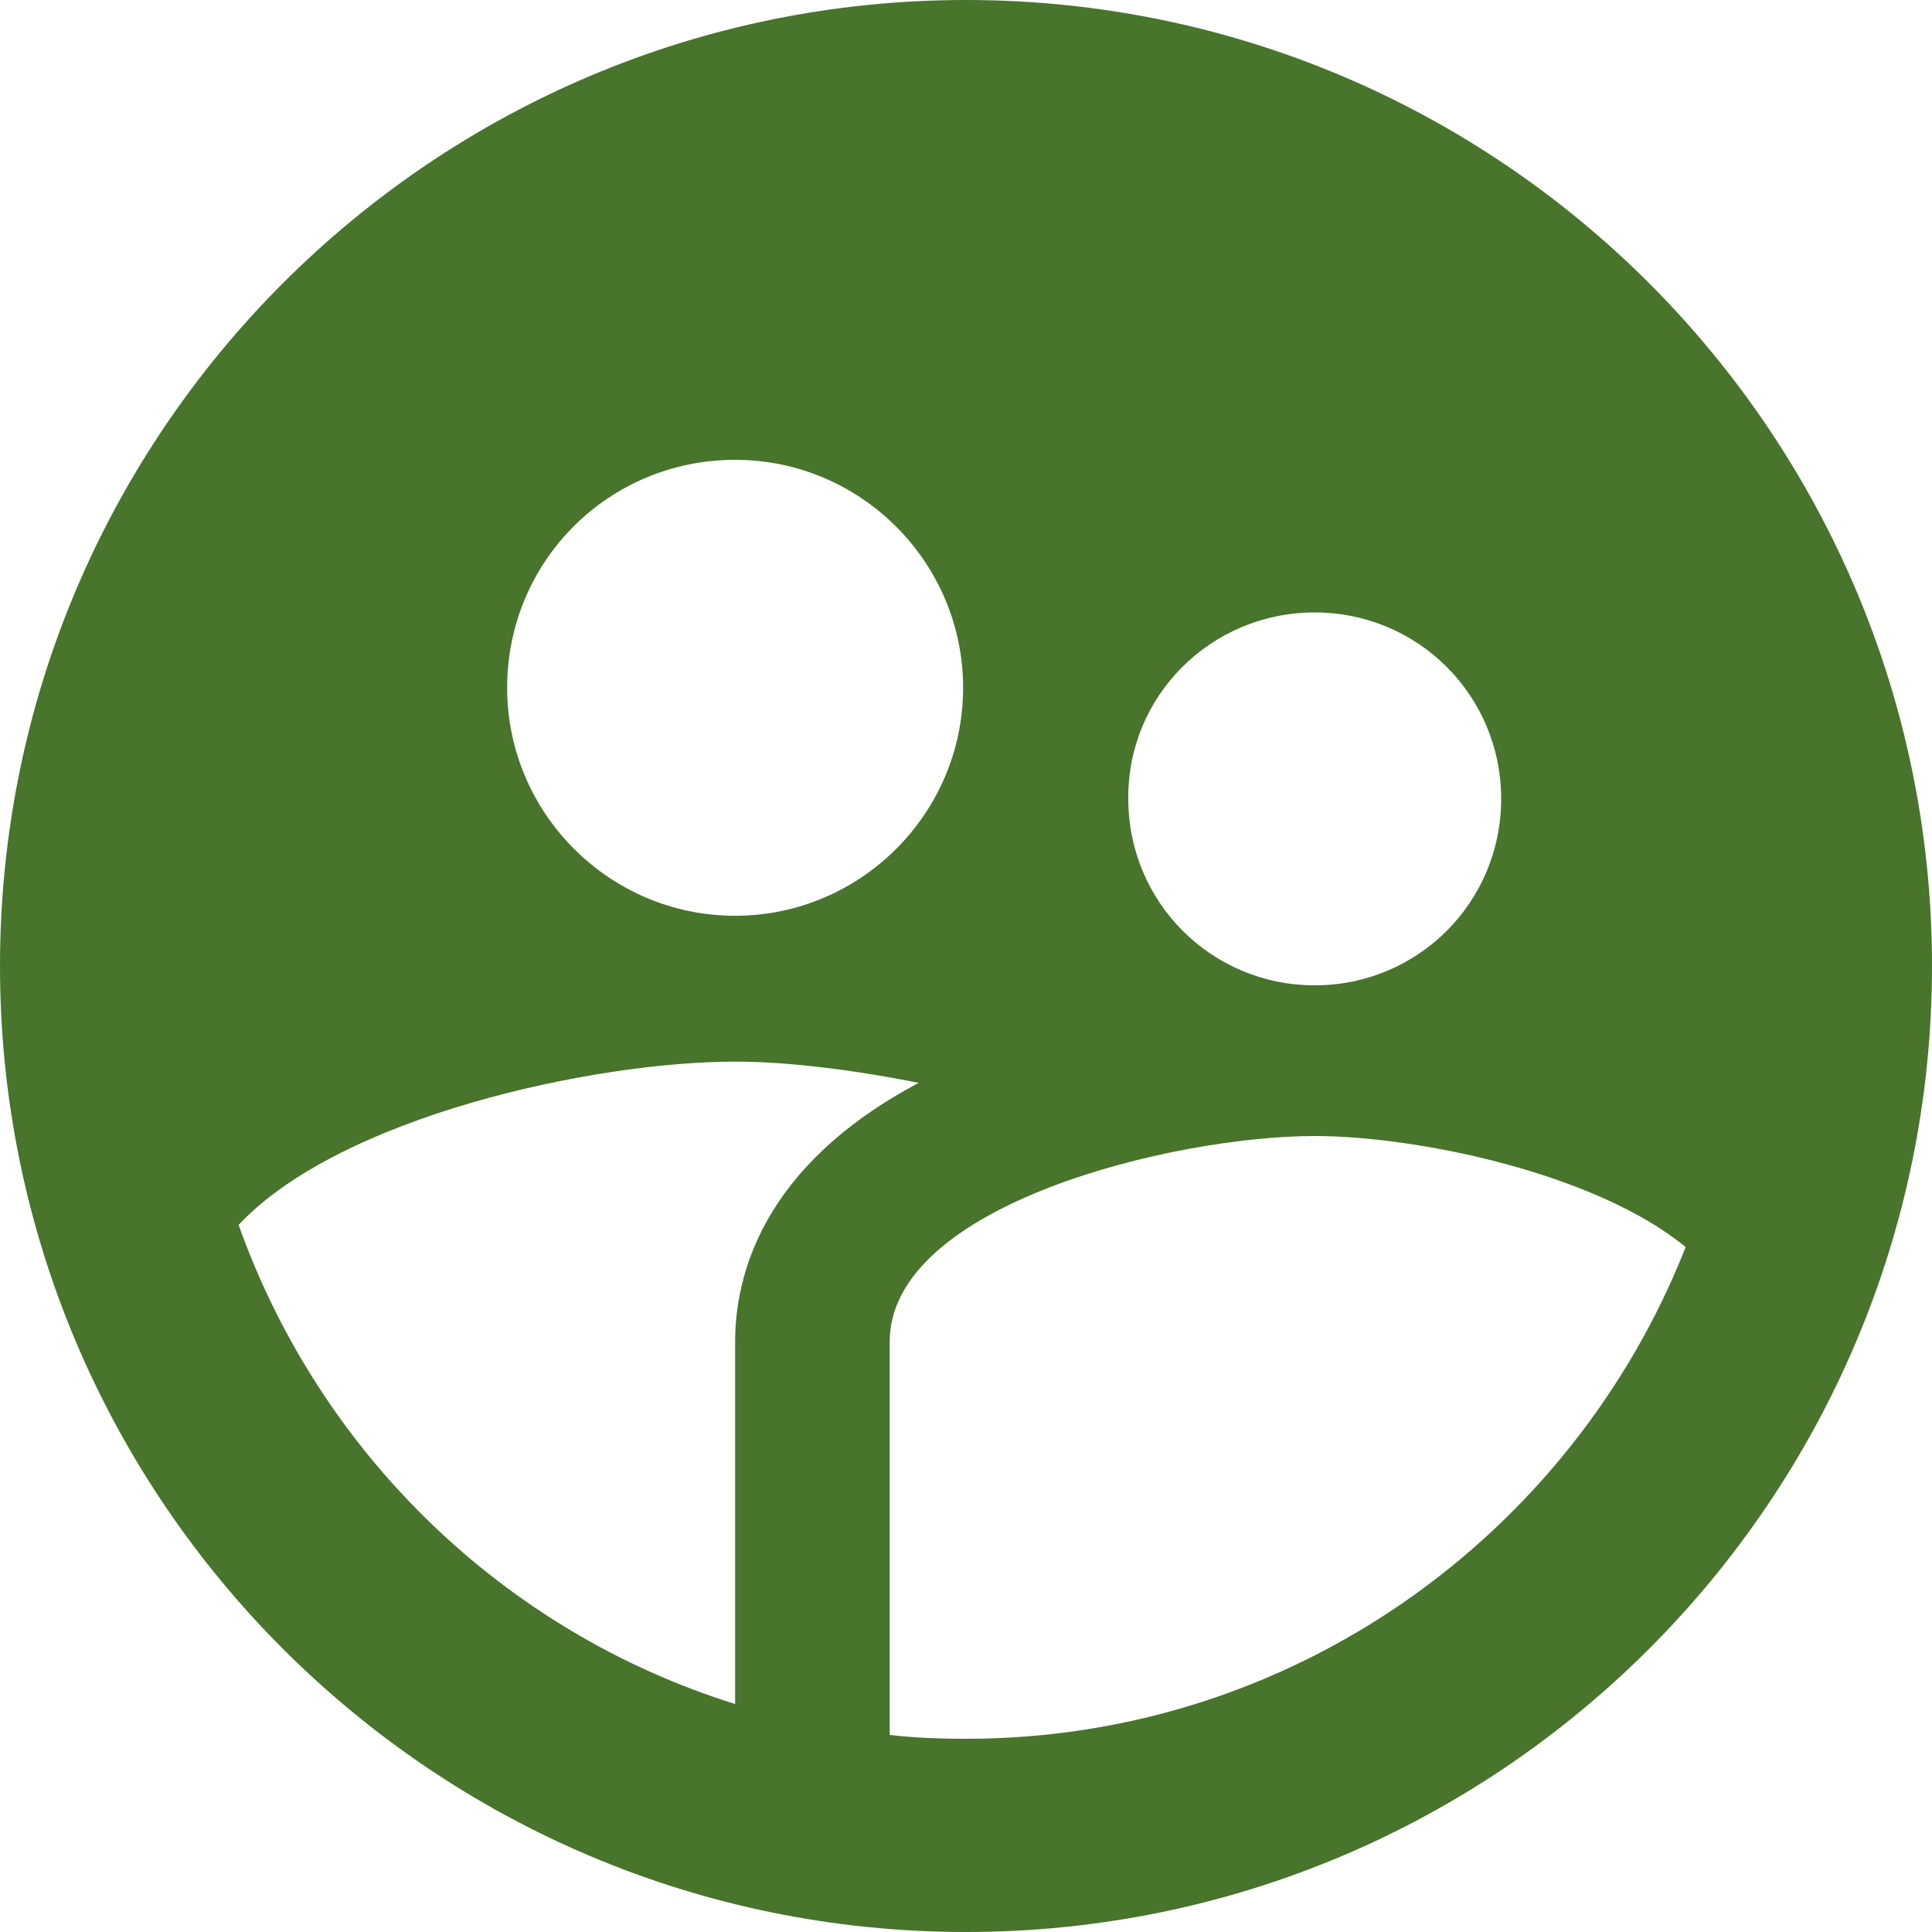
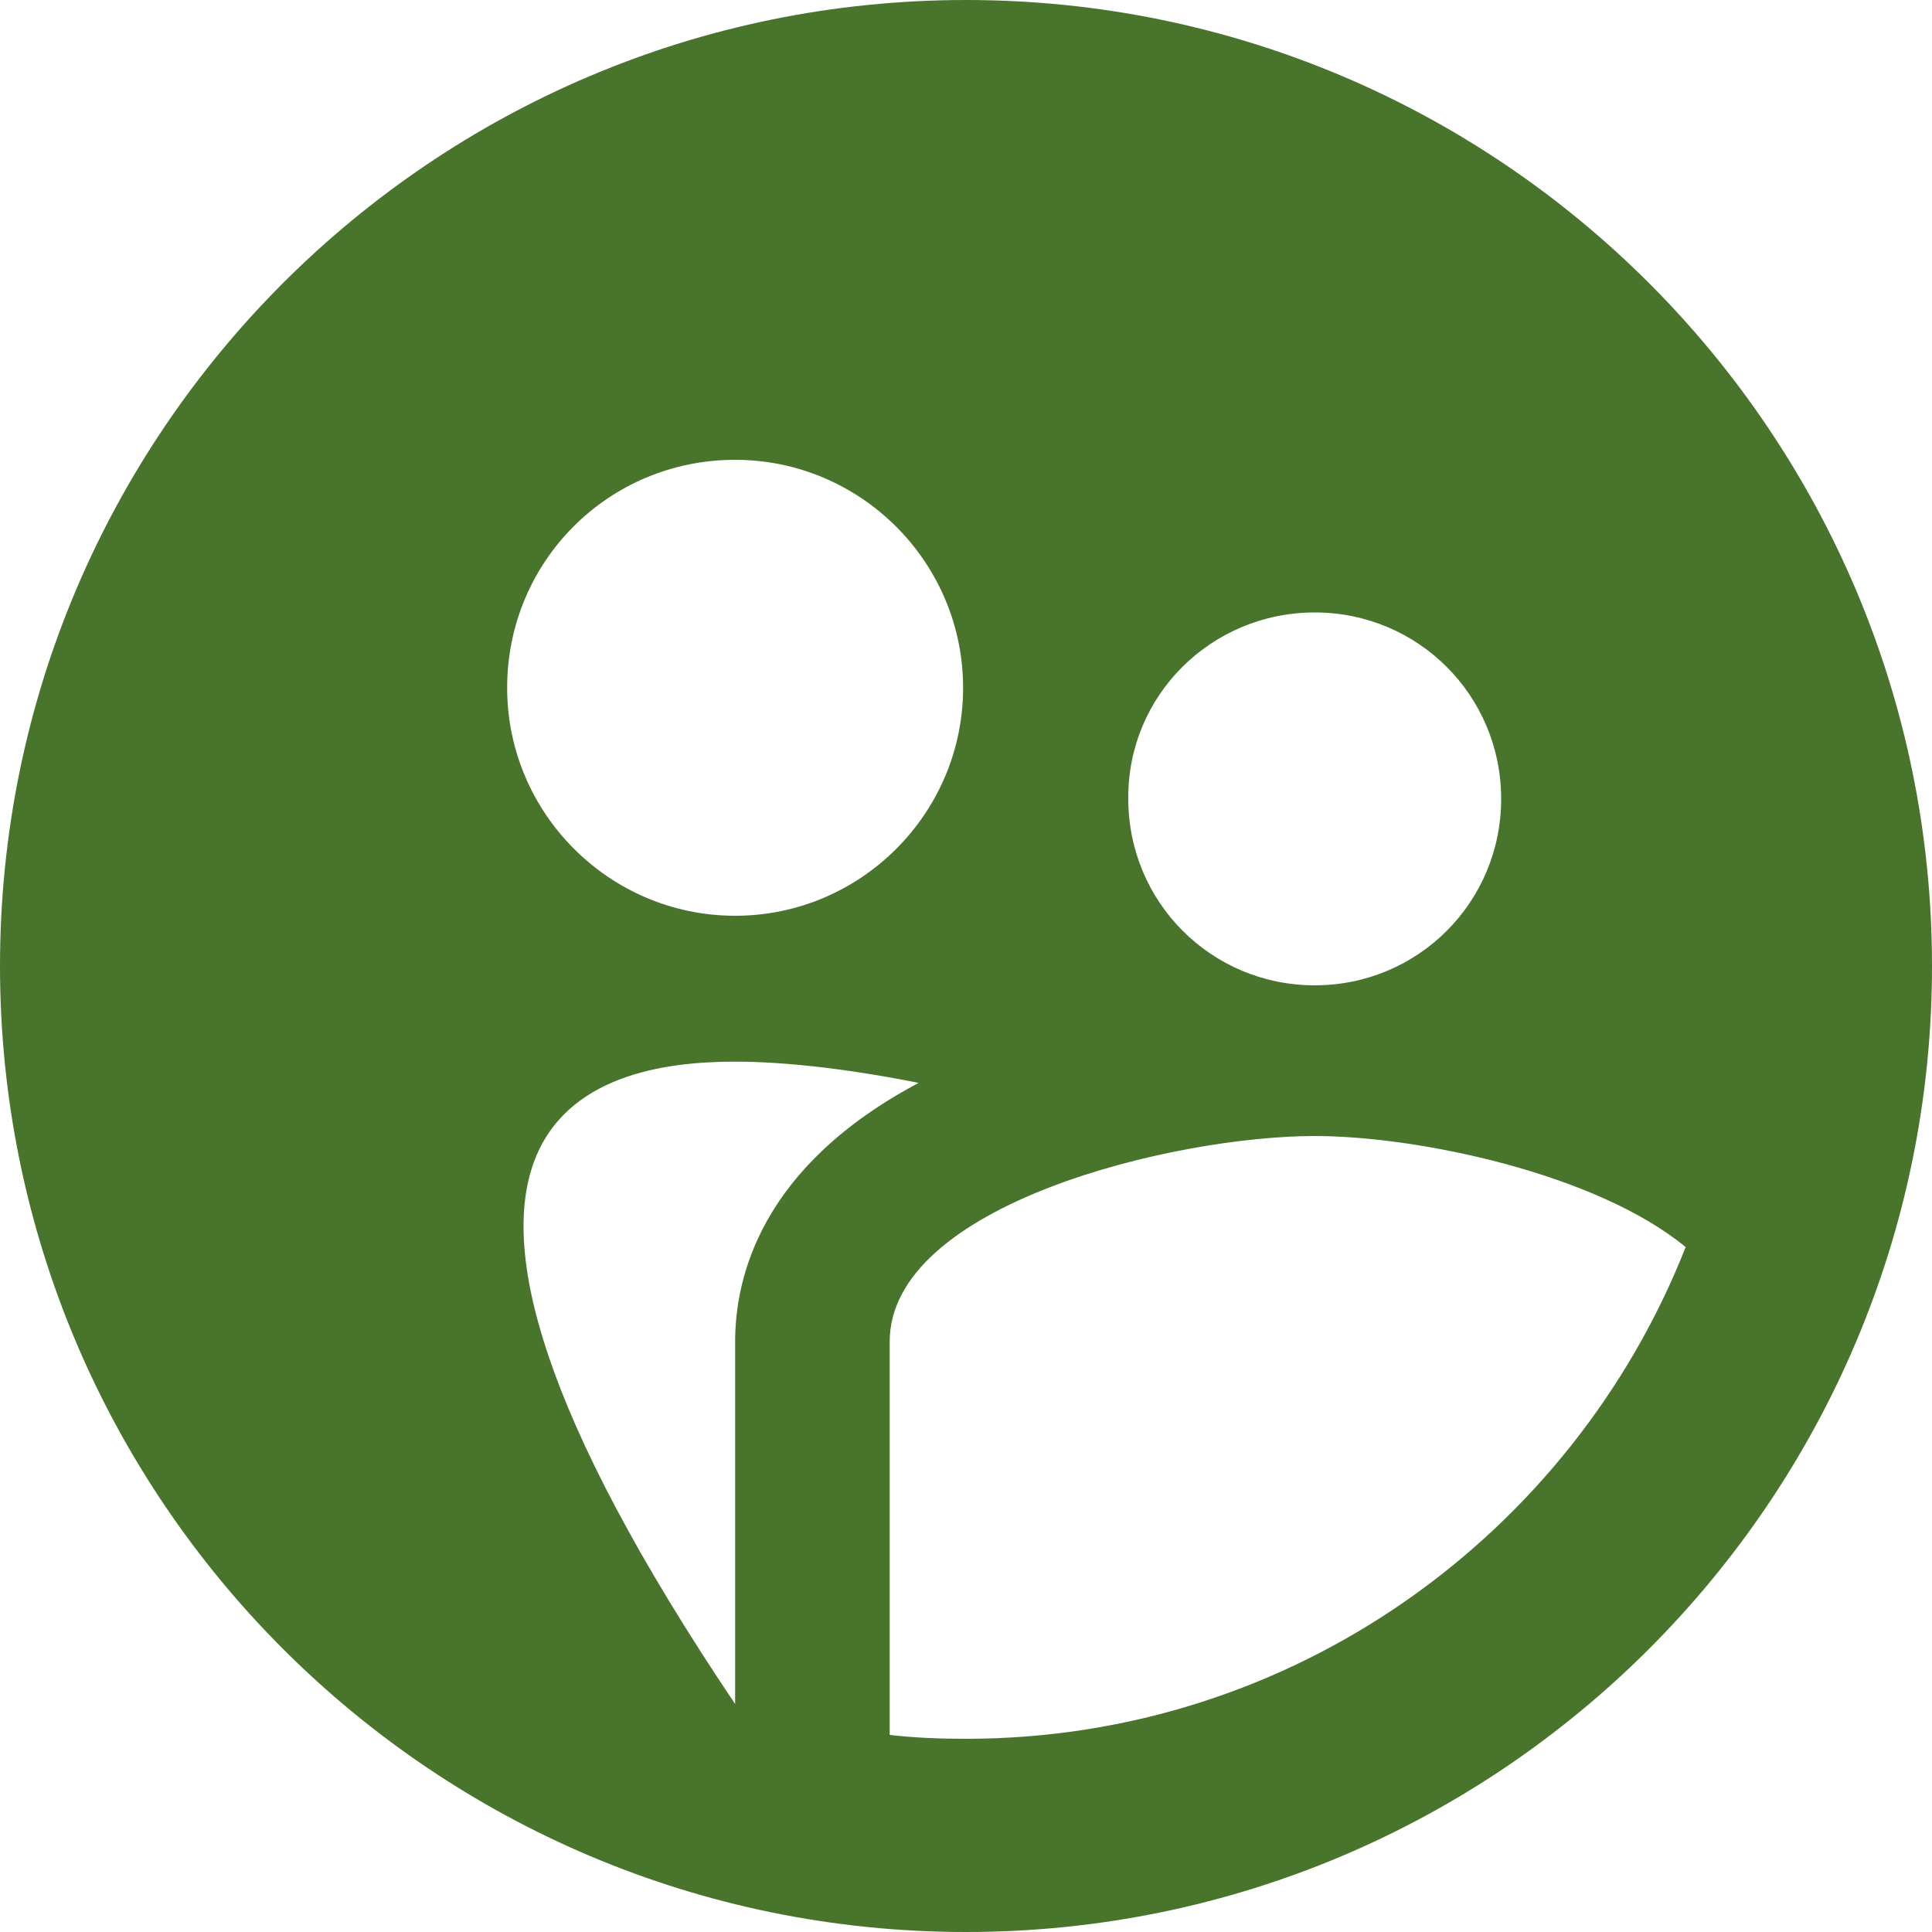
<svg xmlns="http://www.w3.org/2000/svg" width="32" height="32" viewBox="0 0 32 32" fill="none">
-   <path id="Vector" d="M16 0C7.168 0 0 7.168 0 16C0 24.832 7.168 32 16 32C24.832 32 32 24.832 32 16C32 7.168 24.832 0 16 0ZM21.776 10.144C23.488 10.144 24.864 11.52 24.864 13.232C24.864 14.944 23.488 16.32 21.776 16.32C20.064 16.32 18.688 14.944 18.688 13.232C18.672 11.52 20.064 10.144 21.776 10.144ZM12.176 7.616C14.256 7.616 15.952 9.312 15.952 11.392C15.952 13.472 14.256 15.168 12.176 15.168C10.096 15.168 8.4 13.472 8.4 11.392C8.4 9.296 10.08 7.616 12.176 7.616ZM12.176 22.224V28.224C8.336 27.024 5.296 24.064 3.952 20.288C5.632 18.496 9.824 17.584 12.176 17.584C13.024 17.584 14.096 17.712 15.216 17.936C12.592 19.328 12.176 21.168 12.176 22.224ZM16 28.8C15.568 28.8 15.152 28.784 14.736 28.736V22.224C14.736 19.952 19.44 18.816 21.776 18.816C23.488 18.816 26.448 19.44 27.92 20.656C26.048 25.408 21.424 28.8 16 28.8Z" fill="#48742C" />
+   <path id="Vector" d="M16 0C7.168 0 0 7.168 0 16C0 24.832 7.168 32 16 32C24.832 32 32 24.832 32 16C32 7.168 24.832 0 16 0ZM21.776 10.144C23.488 10.144 24.864 11.52 24.864 13.232C24.864 14.944 23.488 16.32 21.776 16.32C20.064 16.32 18.688 14.944 18.688 13.232C18.672 11.52 20.064 10.144 21.776 10.144ZM12.176 7.616C14.256 7.616 15.952 9.312 15.952 11.392C15.952 13.472 14.256 15.168 12.176 15.168C10.096 15.168 8.4 13.472 8.4 11.392C8.4 9.296 10.08 7.616 12.176 7.616ZM12.176 22.224V28.224C5.632 18.496 9.824 17.584 12.176 17.584C13.024 17.584 14.096 17.712 15.216 17.936C12.592 19.328 12.176 21.168 12.176 22.224ZM16 28.8C15.568 28.8 15.152 28.784 14.736 28.736V22.224C14.736 19.952 19.44 18.816 21.776 18.816C23.488 18.816 26.448 19.44 27.92 20.656C26.048 25.408 21.424 28.8 16 28.8Z" fill="#48742C" />
</svg>